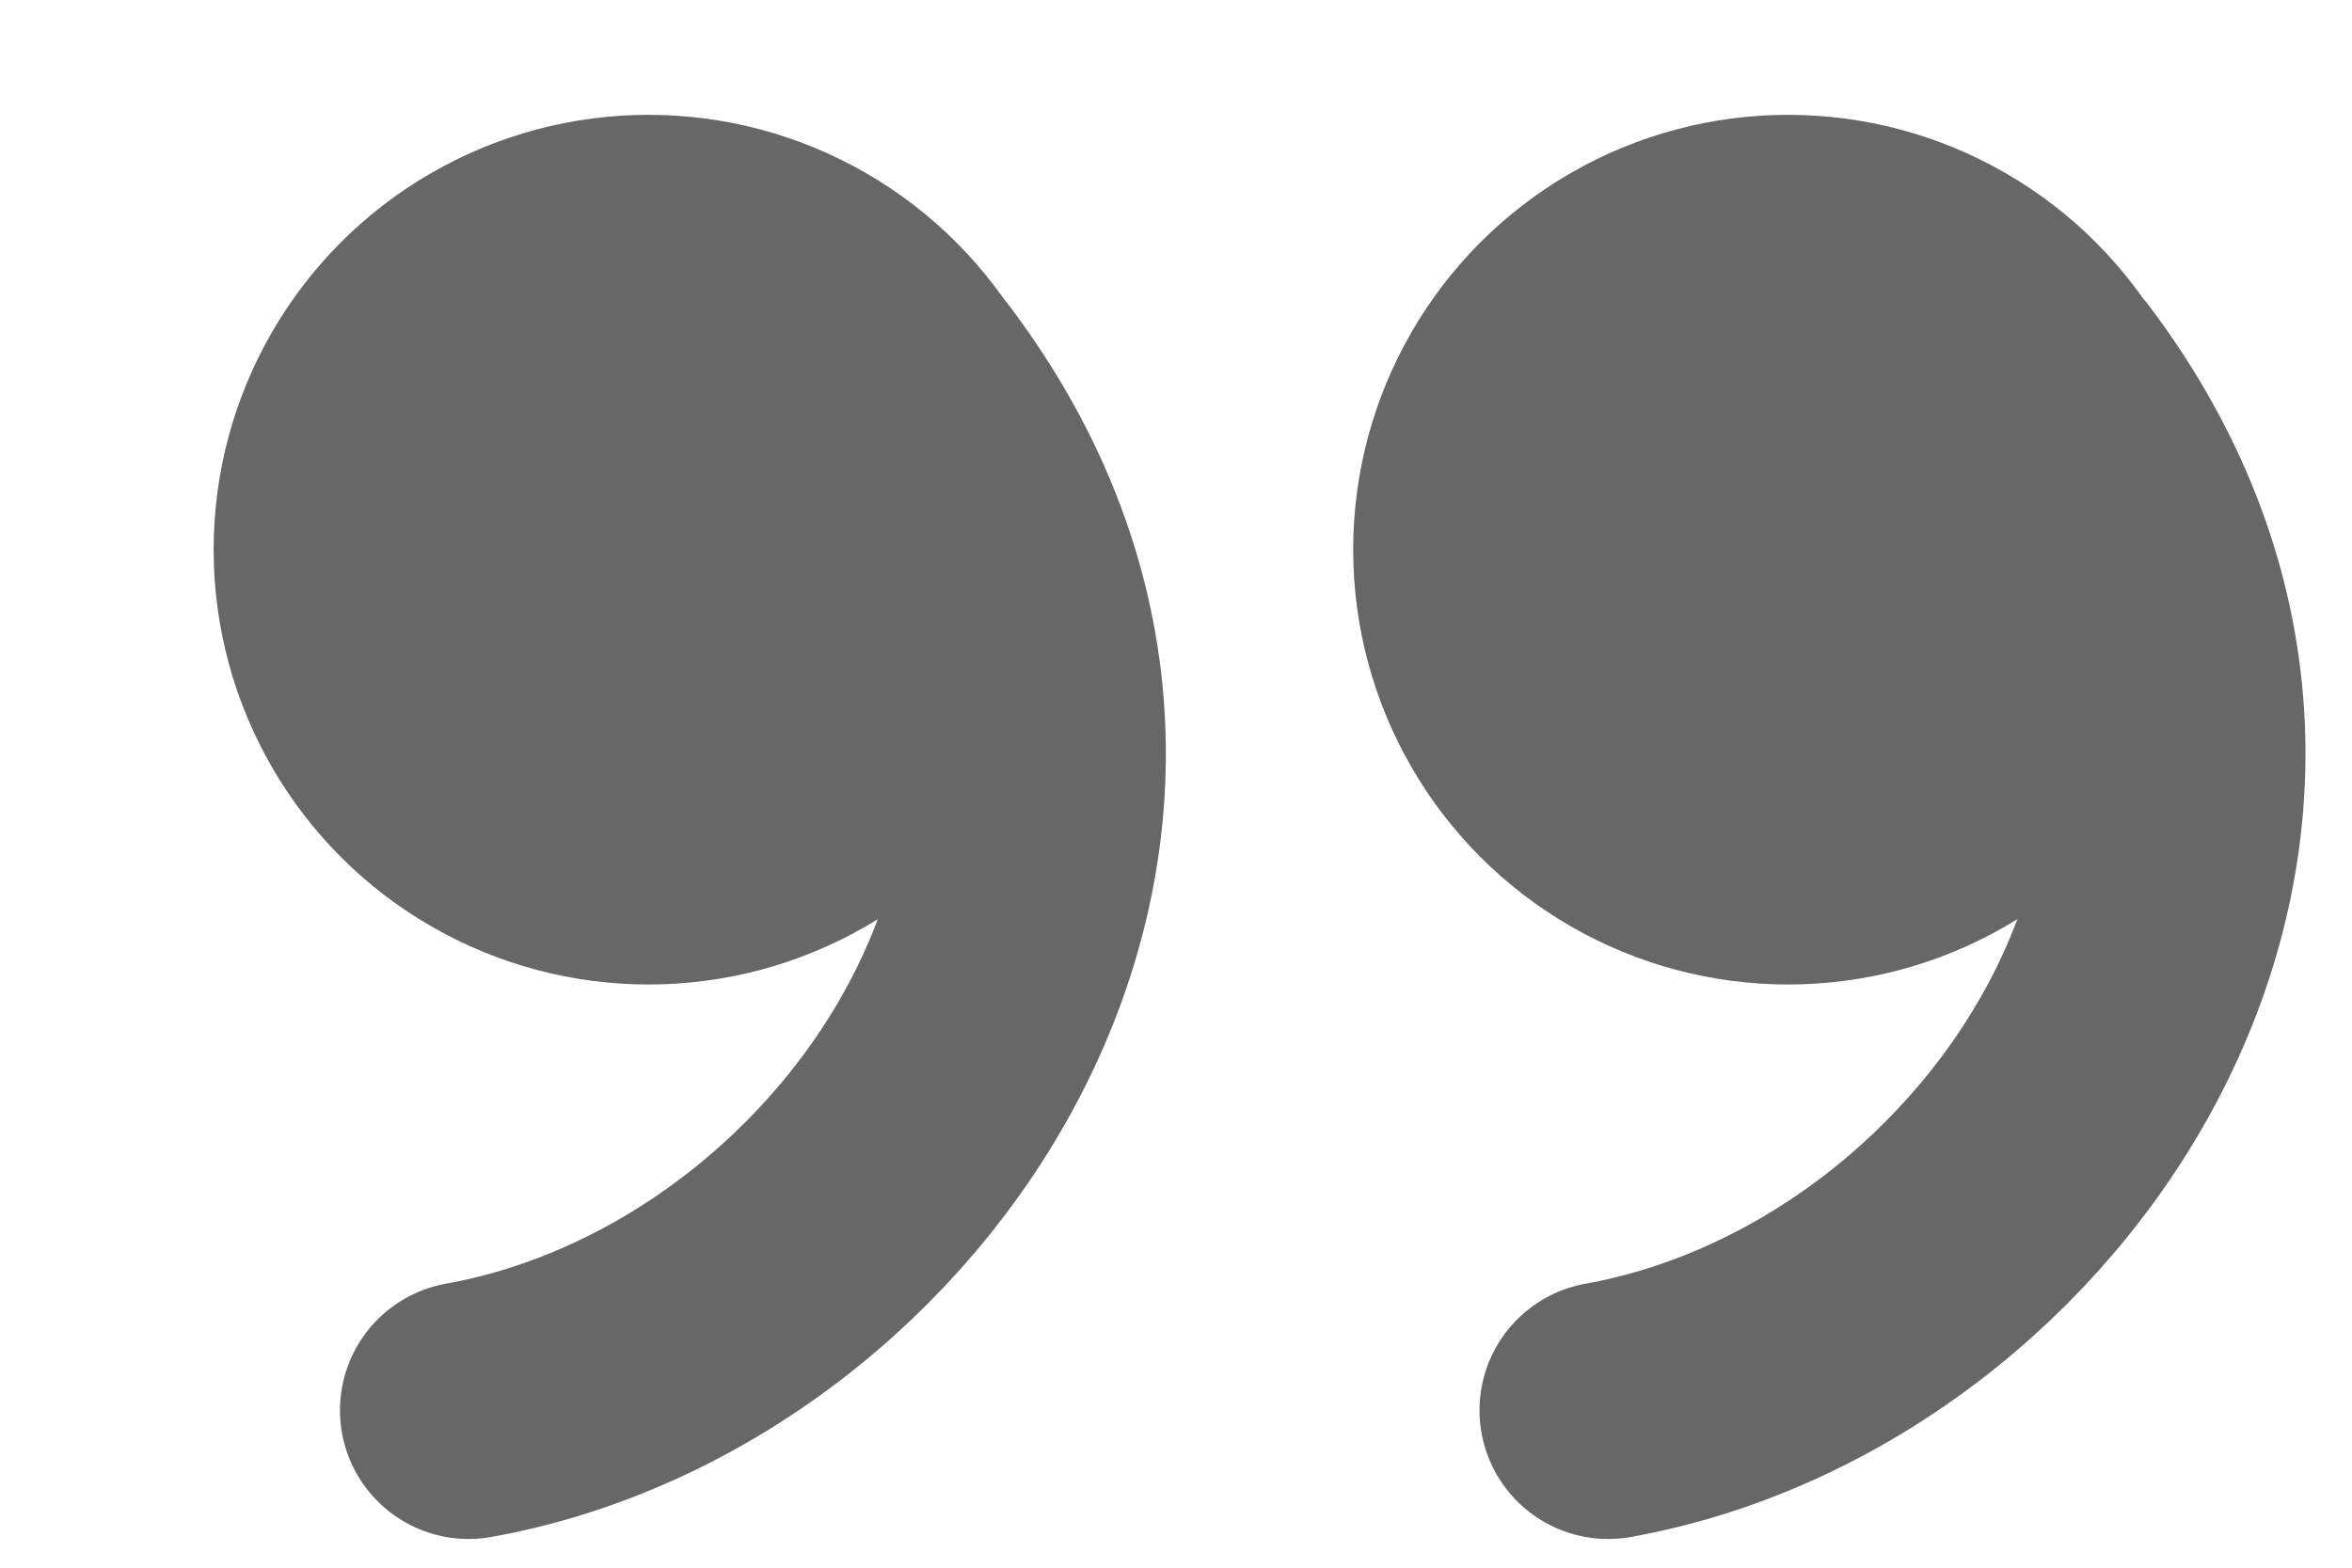
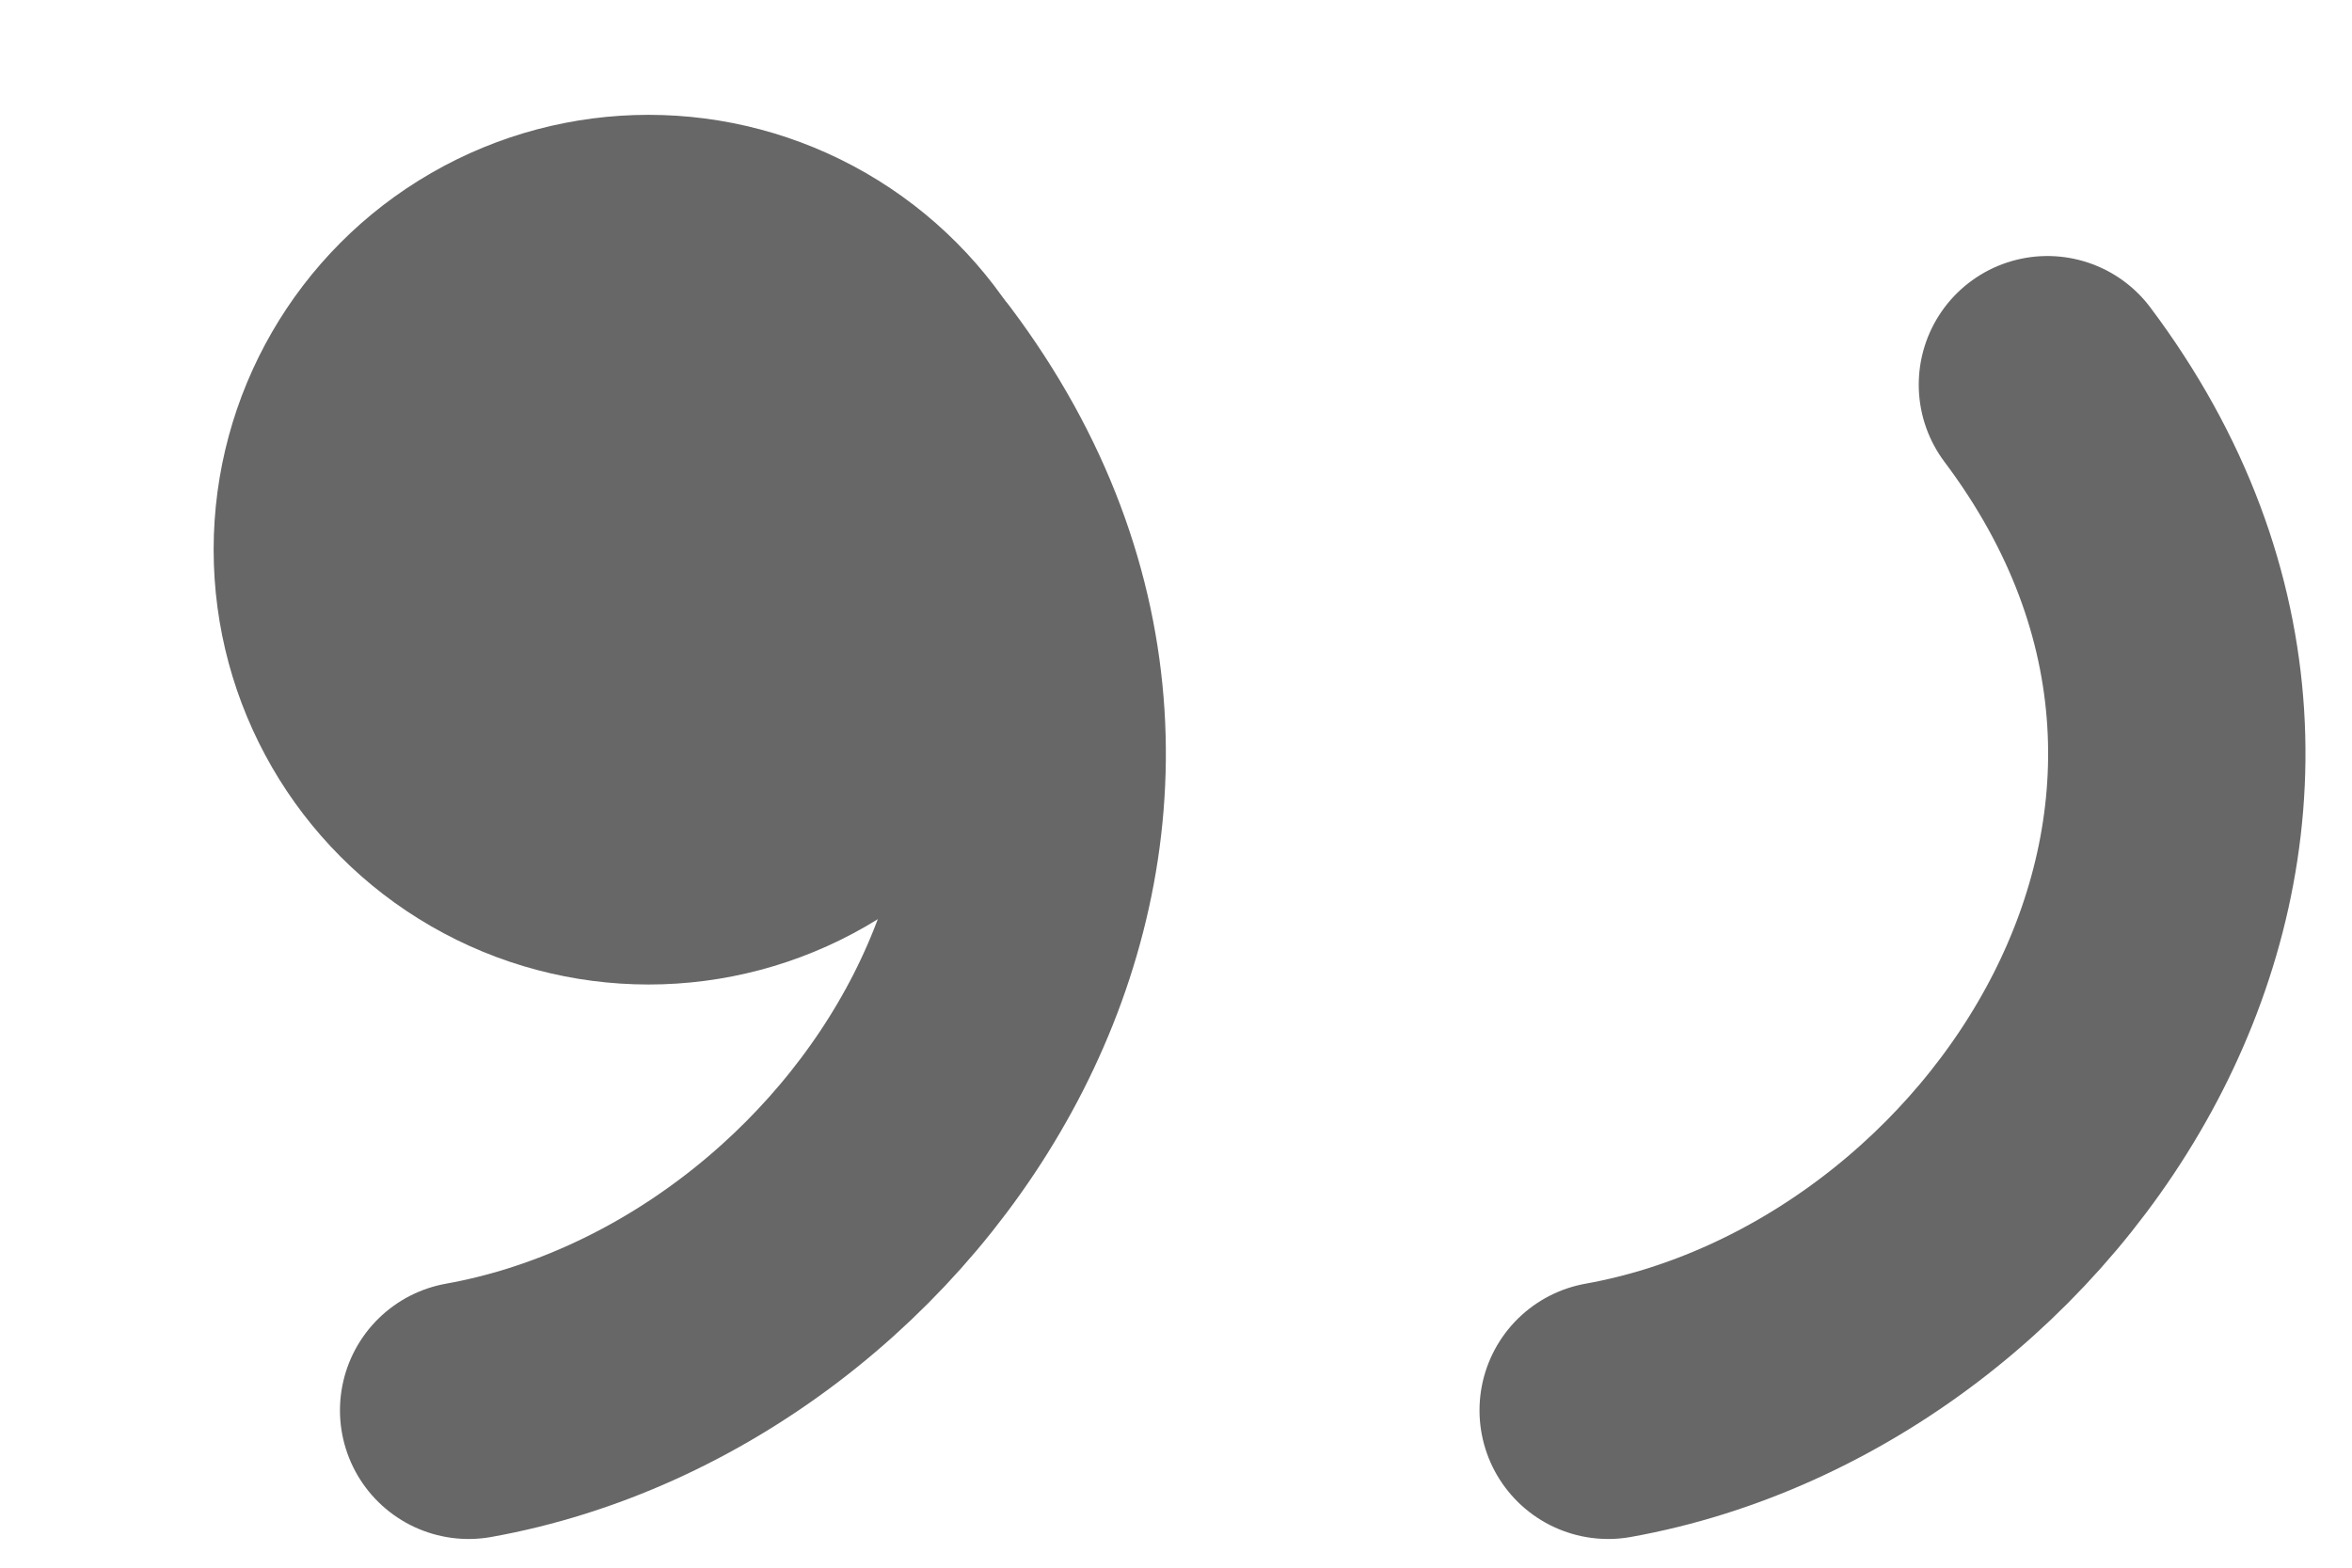
<svg xmlns="http://www.w3.org/2000/svg" width="12" height="8" viewBox="0 0 12 8" fill="none">
  <path d="M2.391 7.197C4.534 6.813 6.299 4.183 4.631 1.963" stroke="#676767" stroke-width="1.313" stroke-linecap="round" />
  <circle cx="3.309" cy="2.805" r="2.219" transform="rotate(-180 3.309 2.805)" fill="#676767" />
  <path d="M8.205 7.197C10.348 6.813 12.113 4.183 10.446 1.963" stroke="#676767" stroke-width="1.313" stroke-linecap="round" />
-   <circle cx="9.123" cy="2.805" r="2.219" transform="rotate(-180 9.123 2.805)" fill="#676767" />
</svg>